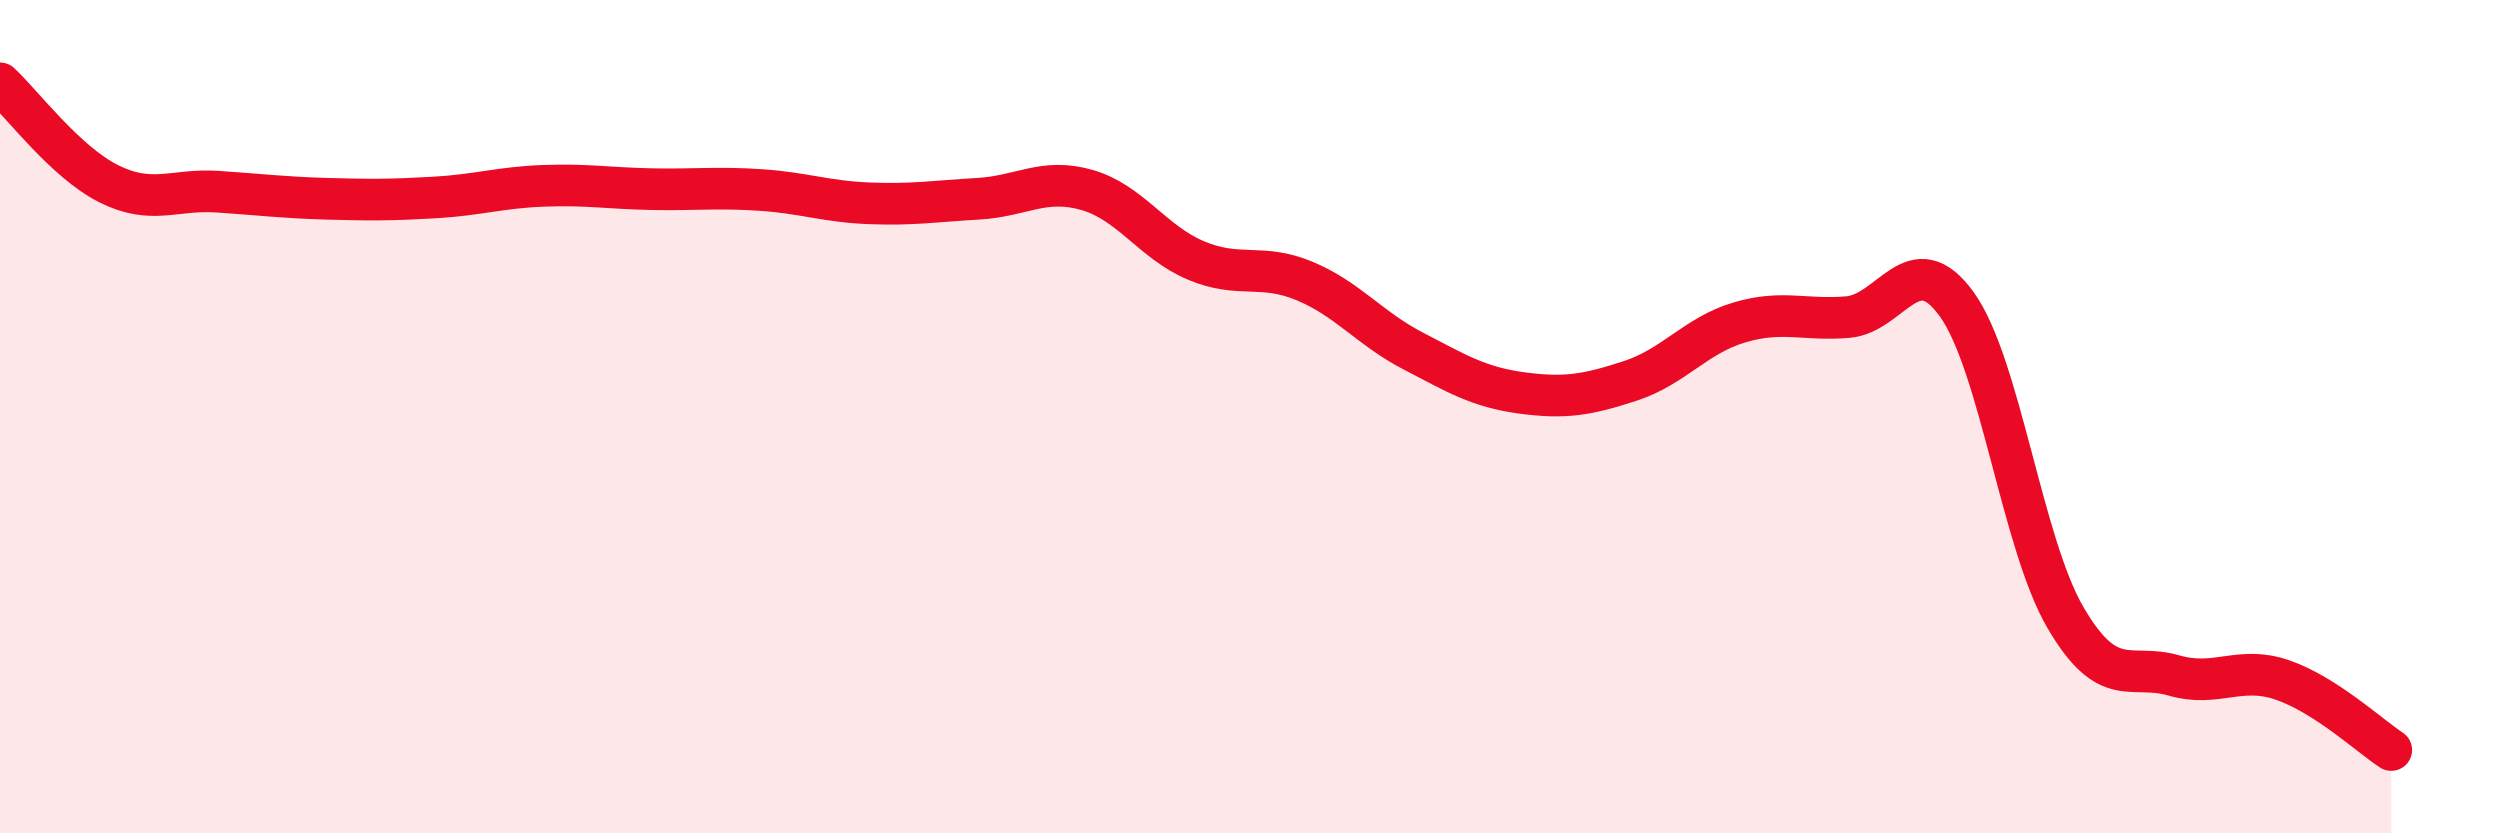
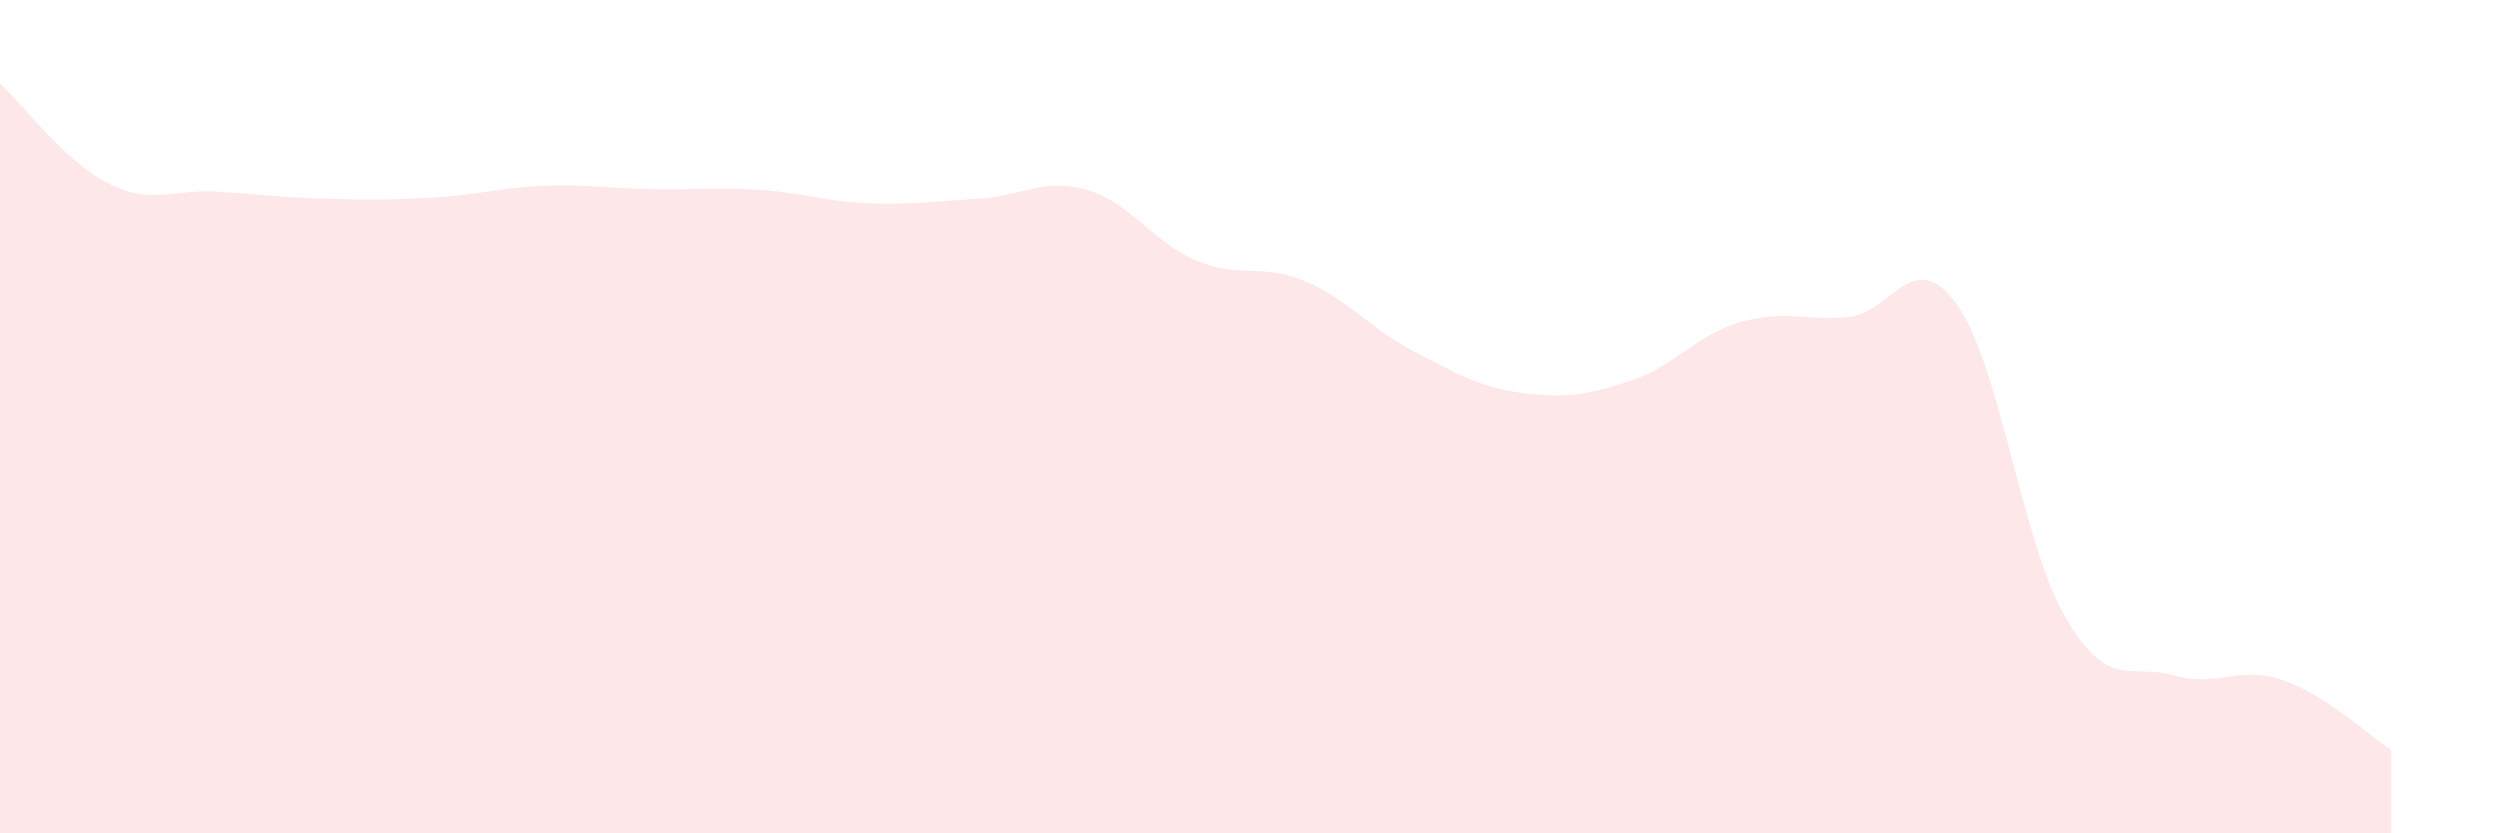
<svg xmlns="http://www.w3.org/2000/svg" width="60" height="20" viewBox="0 0 60 20">
  <path d="M 0,2 C 0.52,2.48 1.57,3.89 2.61,4.41 C 3.65,4.93 4.18,4.53 5.22,4.6 C 6.26,4.67 6.79,4.74 7.83,4.77 C 8.87,4.8 9.39,4.8 10.43,4.74 C 11.47,4.68 12,4.5 13.04,4.46 C 14.08,4.42 14.61,4.52 15.65,4.54 C 16.69,4.56 17.22,4.49 18.26,4.56 C 19.3,4.63 19.83,4.84 20.87,4.88 C 21.91,4.92 22.44,4.83 23.48,4.77 C 24.52,4.71 25.05,4.26 26.09,4.56 C 27.13,4.86 27.66,5.81 28.7,6.25 C 29.74,6.69 30.26,6.31 31.3,6.74 C 32.34,7.17 32.87,7.88 33.91,8.42 C 34.95,8.96 35.48,9.29 36.52,9.43 C 37.56,9.57 38.09,9.48 39.13,9.14 C 40.17,8.8 40.7,8.05 41.74,7.74 C 42.78,7.43 43.31,7.7 44.35,7.61 C 45.39,7.52 45.92,5.86 46.96,7.3 C 48,8.74 48.53,13.04 49.57,14.82 C 50.61,16.6 51.13,15.91 52.17,16.21 C 53.21,16.51 53.74,15.96 54.78,16.32 C 55.82,16.68 56.87,17.66 57.39,18L57.39 20L0 20Z" fill="#EB0A25" opacity="0.1" stroke-linecap="round" stroke-linejoin="round" />
-   <path d="M 0,2 C 0.52,2.48 1.57,3.89 2.61,4.41 C 3.65,4.93 4.18,4.53 5.22,4.6 C 6.26,4.67 6.79,4.74 7.83,4.77 C 8.87,4.8 9.39,4.8 10.43,4.74 C 11.47,4.68 12,4.5 13.04,4.46 C 14.08,4.42 14.61,4.52 15.65,4.54 C 16.69,4.56 17.22,4.49 18.26,4.56 C 19.3,4.63 19.83,4.84 20.87,4.88 C 21.91,4.92 22.44,4.83 23.48,4.77 C 24.52,4.71 25.05,4.26 26.09,4.56 C 27.13,4.86 27.66,5.81 28.7,6.25 C 29.74,6.69 30.26,6.31 31.3,6.74 C 32.34,7.17 32.87,7.88 33.91,8.42 C 34.95,8.96 35.48,9.29 36.52,9.43 C 37.56,9.57 38.09,9.48 39.13,9.14 C 40.17,8.8 40.7,8.05 41.74,7.74 C 42.78,7.43 43.31,7.7 44.35,7.61 C 45.39,7.52 45.92,5.86 46.96,7.3 C 48,8.74 48.53,13.04 49.57,14.82 C 50.61,16.6 51.13,15.91 52.17,16.21 C 53.21,16.51 53.74,15.96 54.78,16.32 C 55.82,16.68 56.87,17.66 57.39,18" stroke="#EB0A25" stroke-width="1" fill="none" stroke-linecap="round" stroke-linejoin="round" />
</svg>